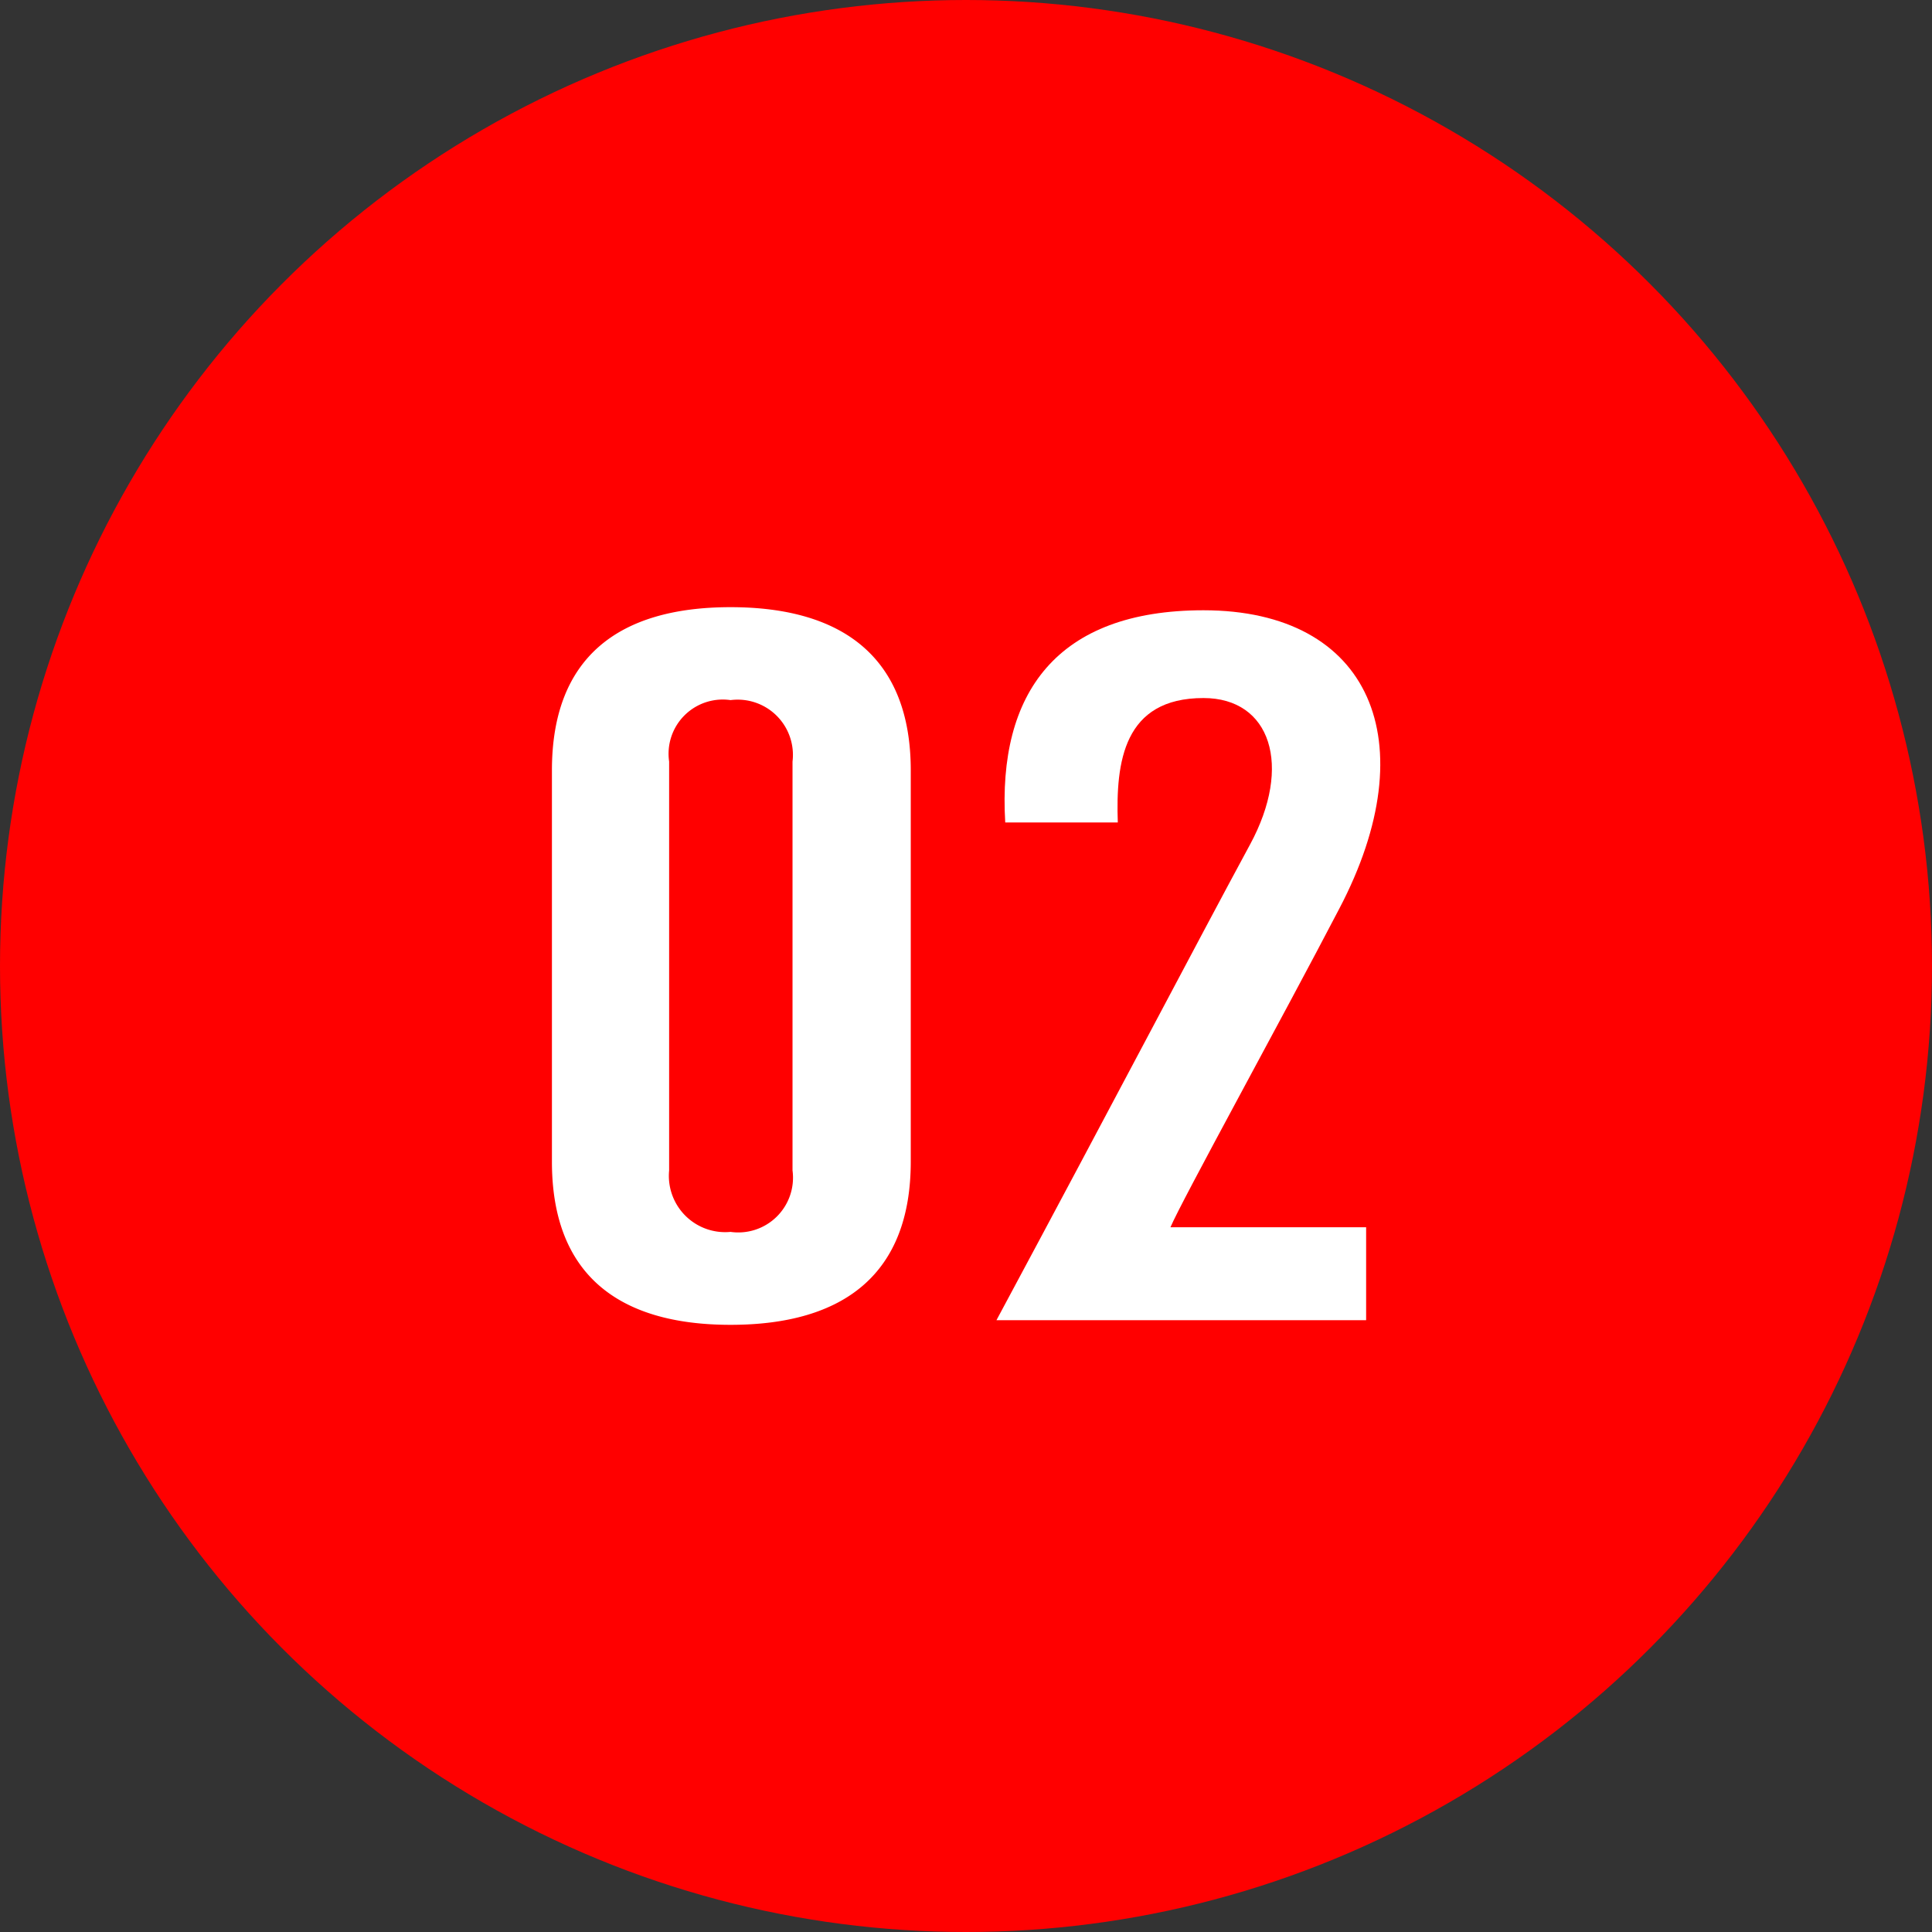
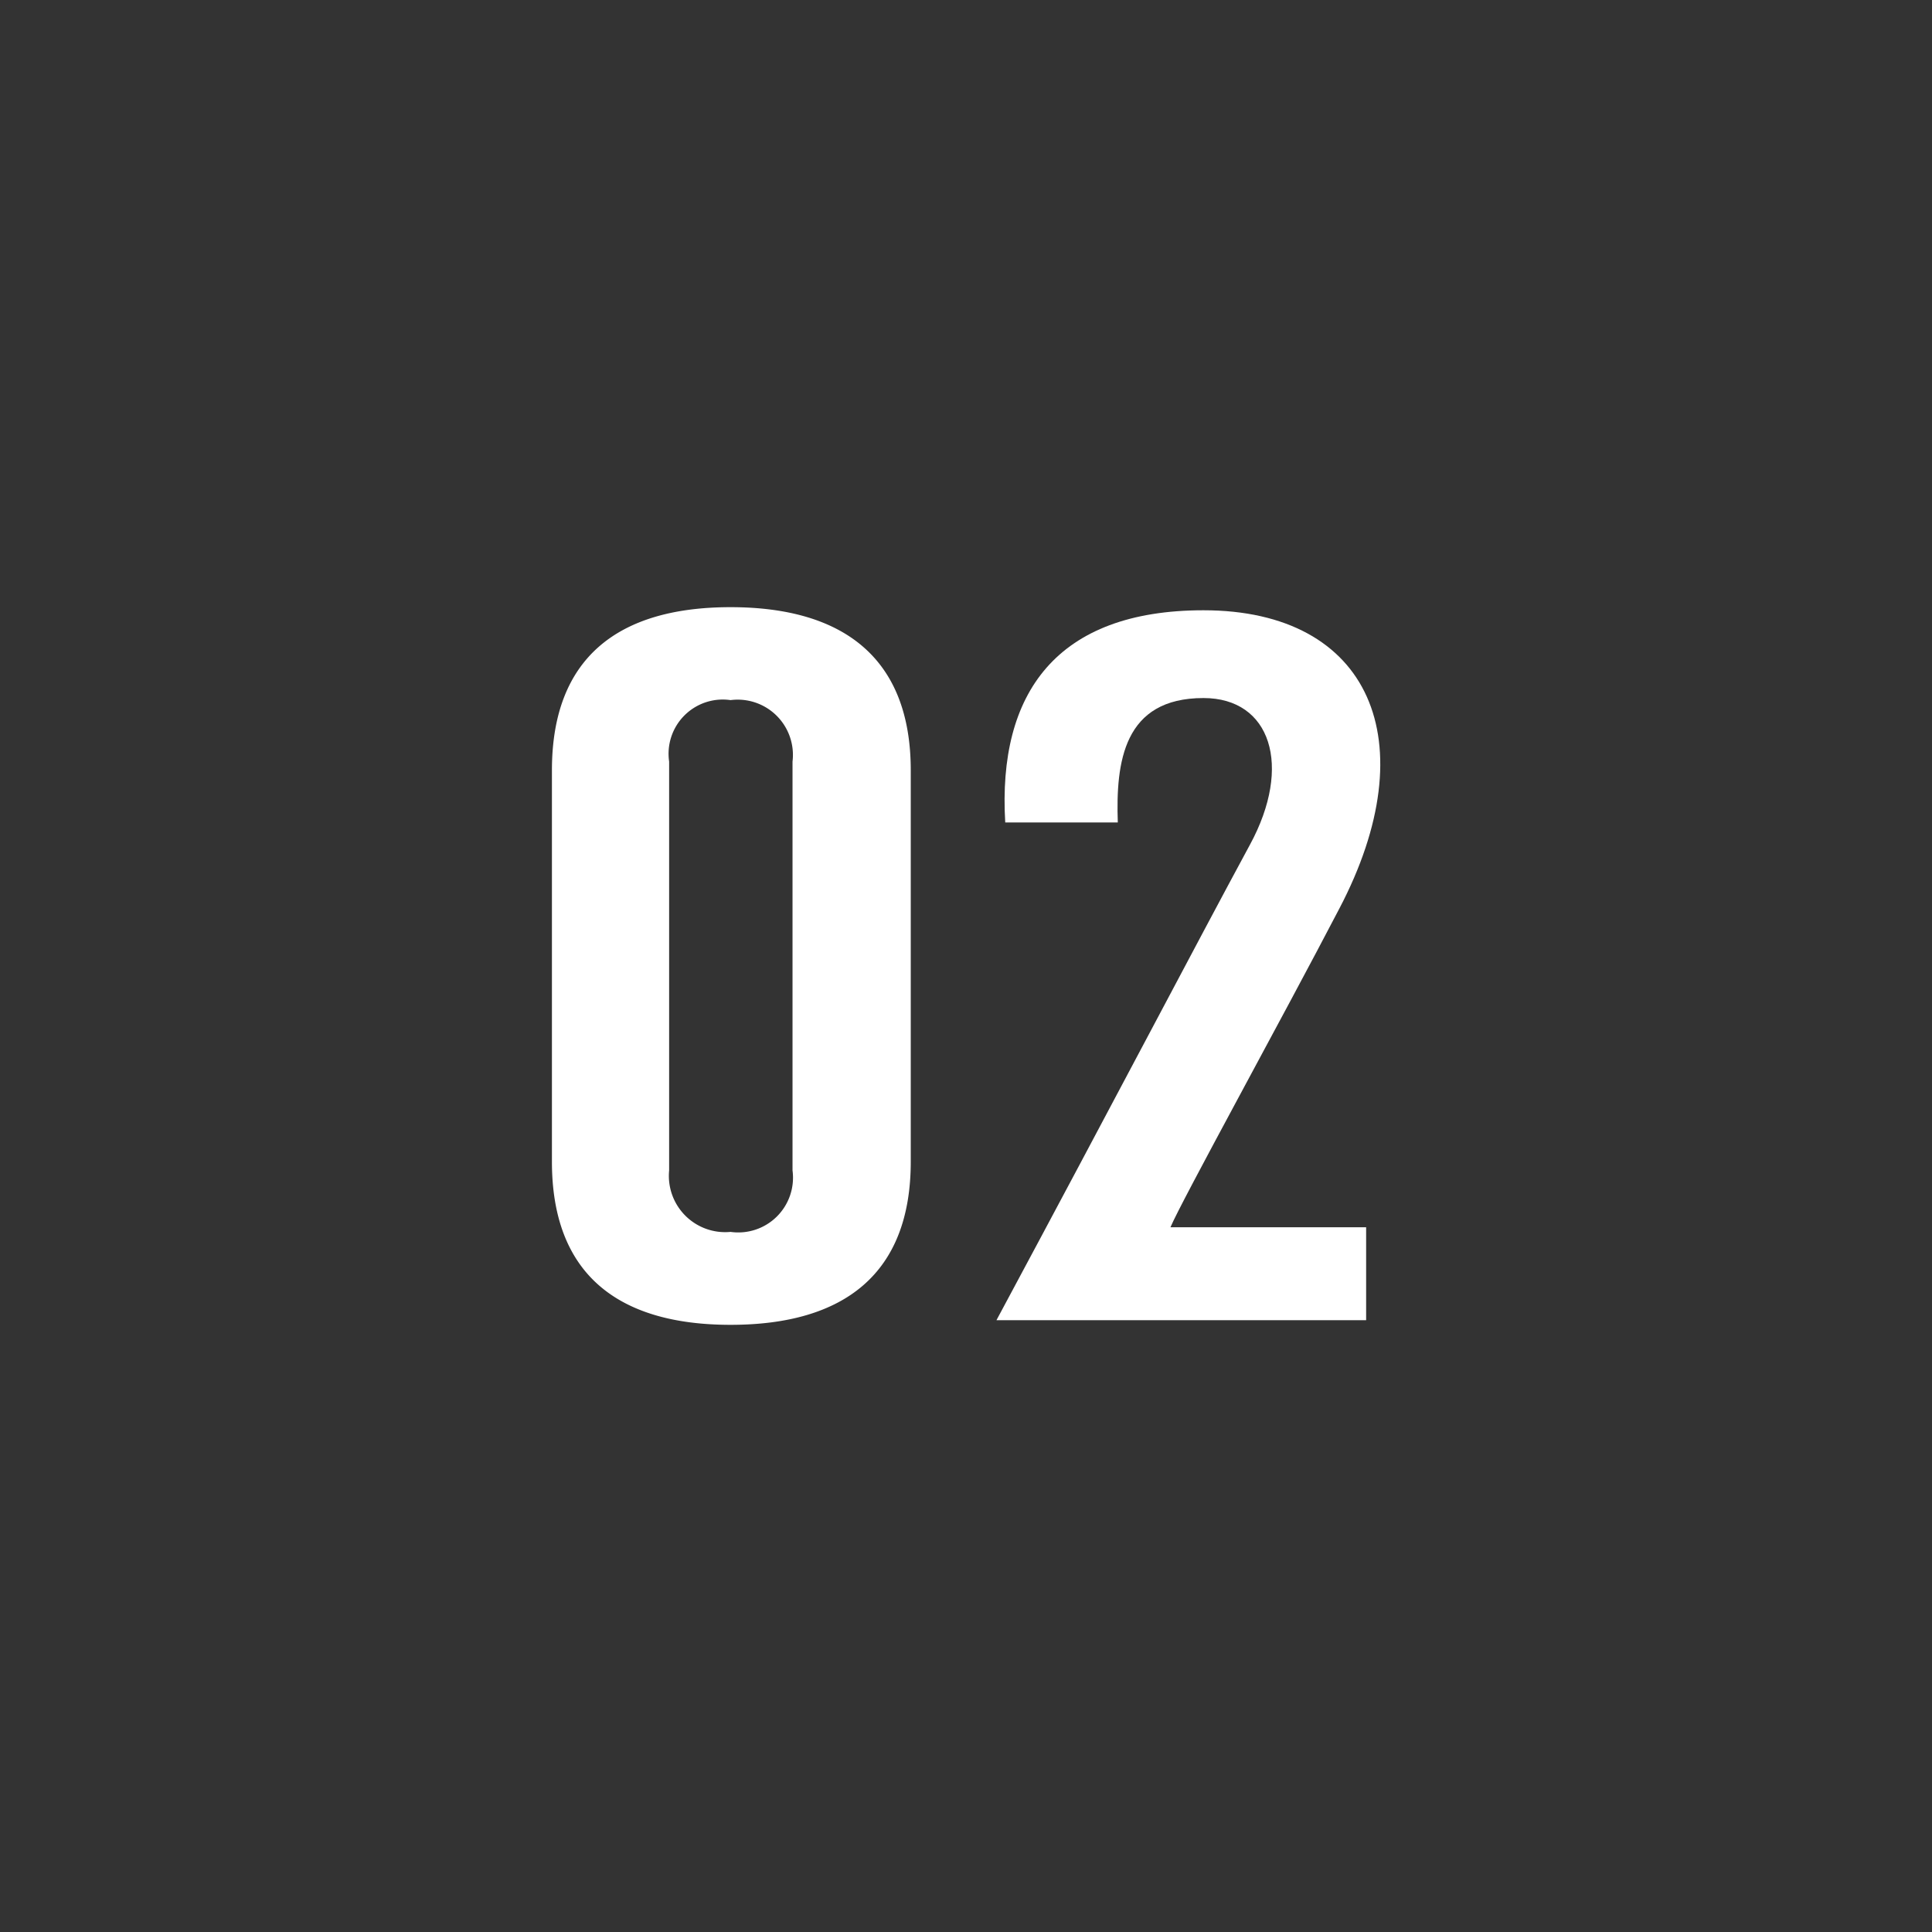
<svg xmlns="http://www.w3.org/2000/svg" id="Layer_1" data-name="Layer 1" viewBox="0 0 37.42 37.42">
  <rect x="0" y="0" width="37.42" height="37.42" fill="#333333" stroke="none" />
  <defs>
    <style>.cls-1{fill:red;}.cls-2{fill:#fff;}</style>
  </defs>
  <title>02</title>
-   <circle class="cls-1" cx="18.71" cy="18.71" r="18.71" />
  <path class="cls-2" d="M18.43,15.71v7.58c0,2.17-1.29,3.16-3.49,3.16s-3.46-1-3.46-3.16V15.71c0-2.17,1.27-3.16,3.46-3.16S18.43,13.54,18.43,15.71Zm-2.29-.17a1.07,1.07,0,0,0-1.2-1.19,1.05,1.05,0,0,0-1.19,1.19v7.92a1.09,1.09,0,0,0,1.19,1.19,1.06,1.06,0,0,0,1.2-1.19Z" transform="translate(-0.79 -0.79)" />
  <path class="cls-2" d="M27.25,24.56v1.8H20.09C22.43,22,23.94,19.11,25,17.15c.83-1.53.4-2.84-.9-2.84-1.55,0-1.7,1.24-1.66,2.41H20.26c-.15-2.51,1-4.11,3.84-4.11,3.23,0,4.33,2.54,2.63,5.78-1.11,2.13-3.05,5.65-3.27,6.17Z" transform="translate(-0.79 -0.79)" />
</svg>